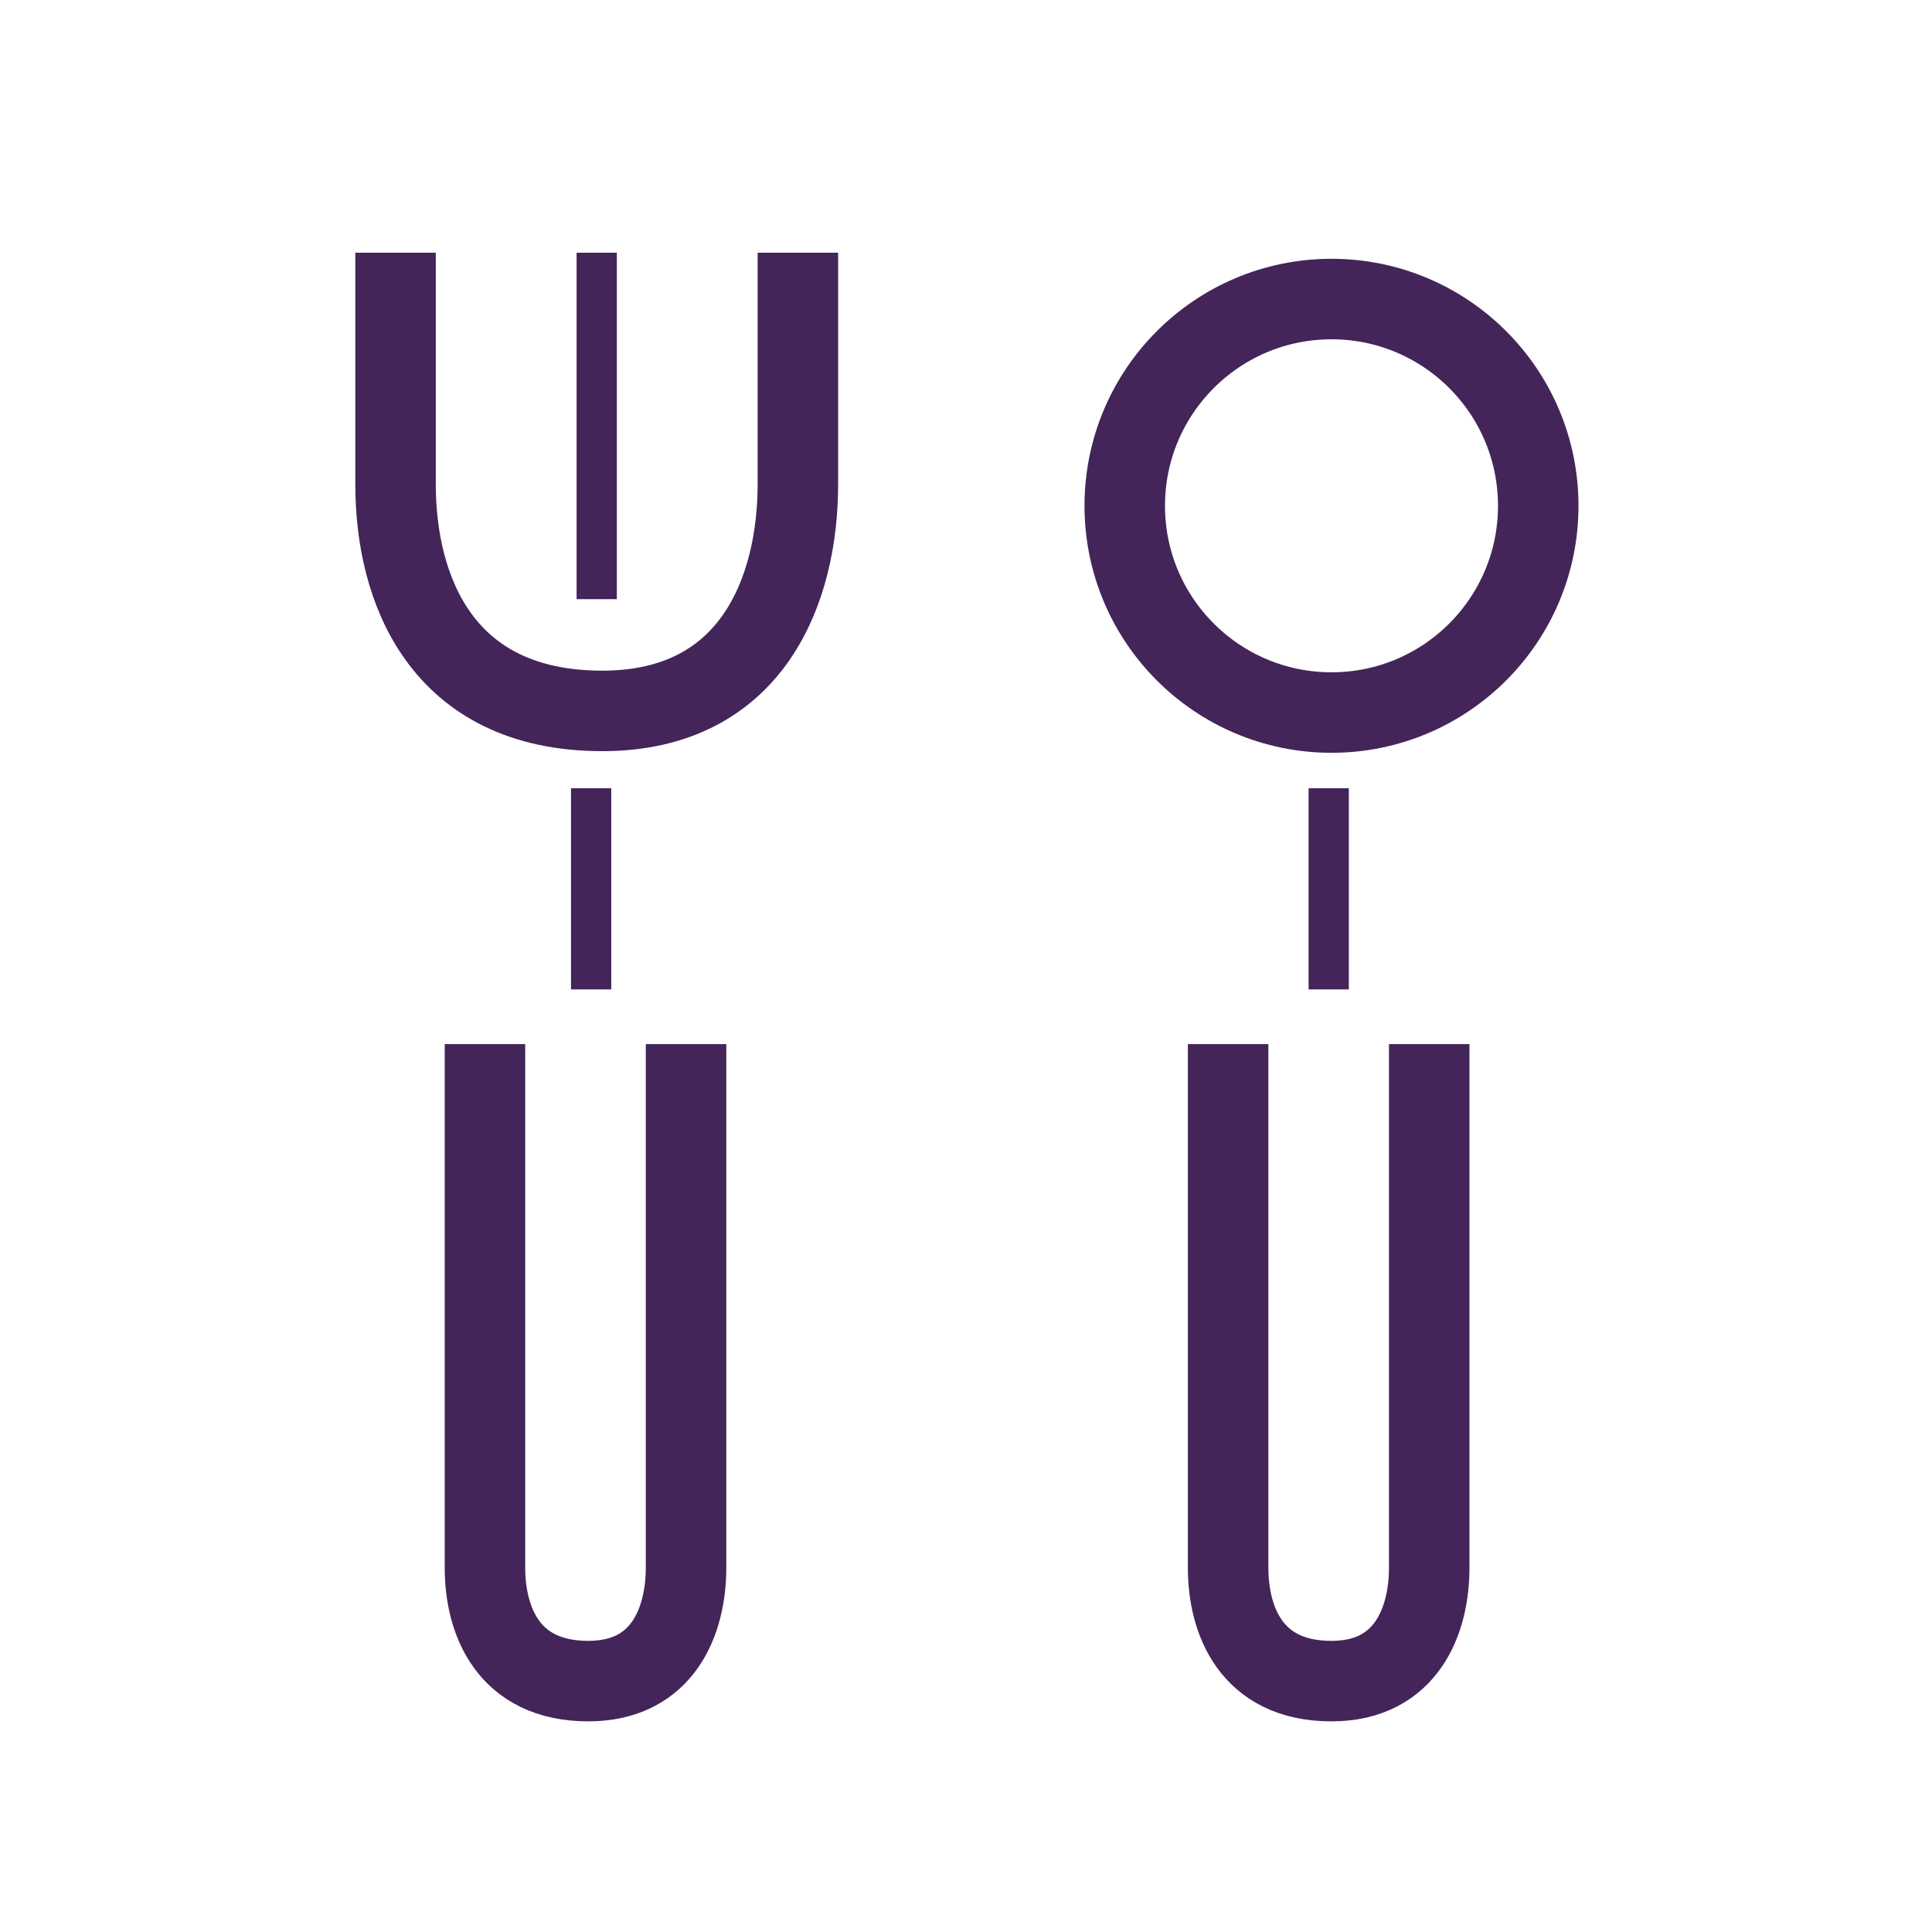
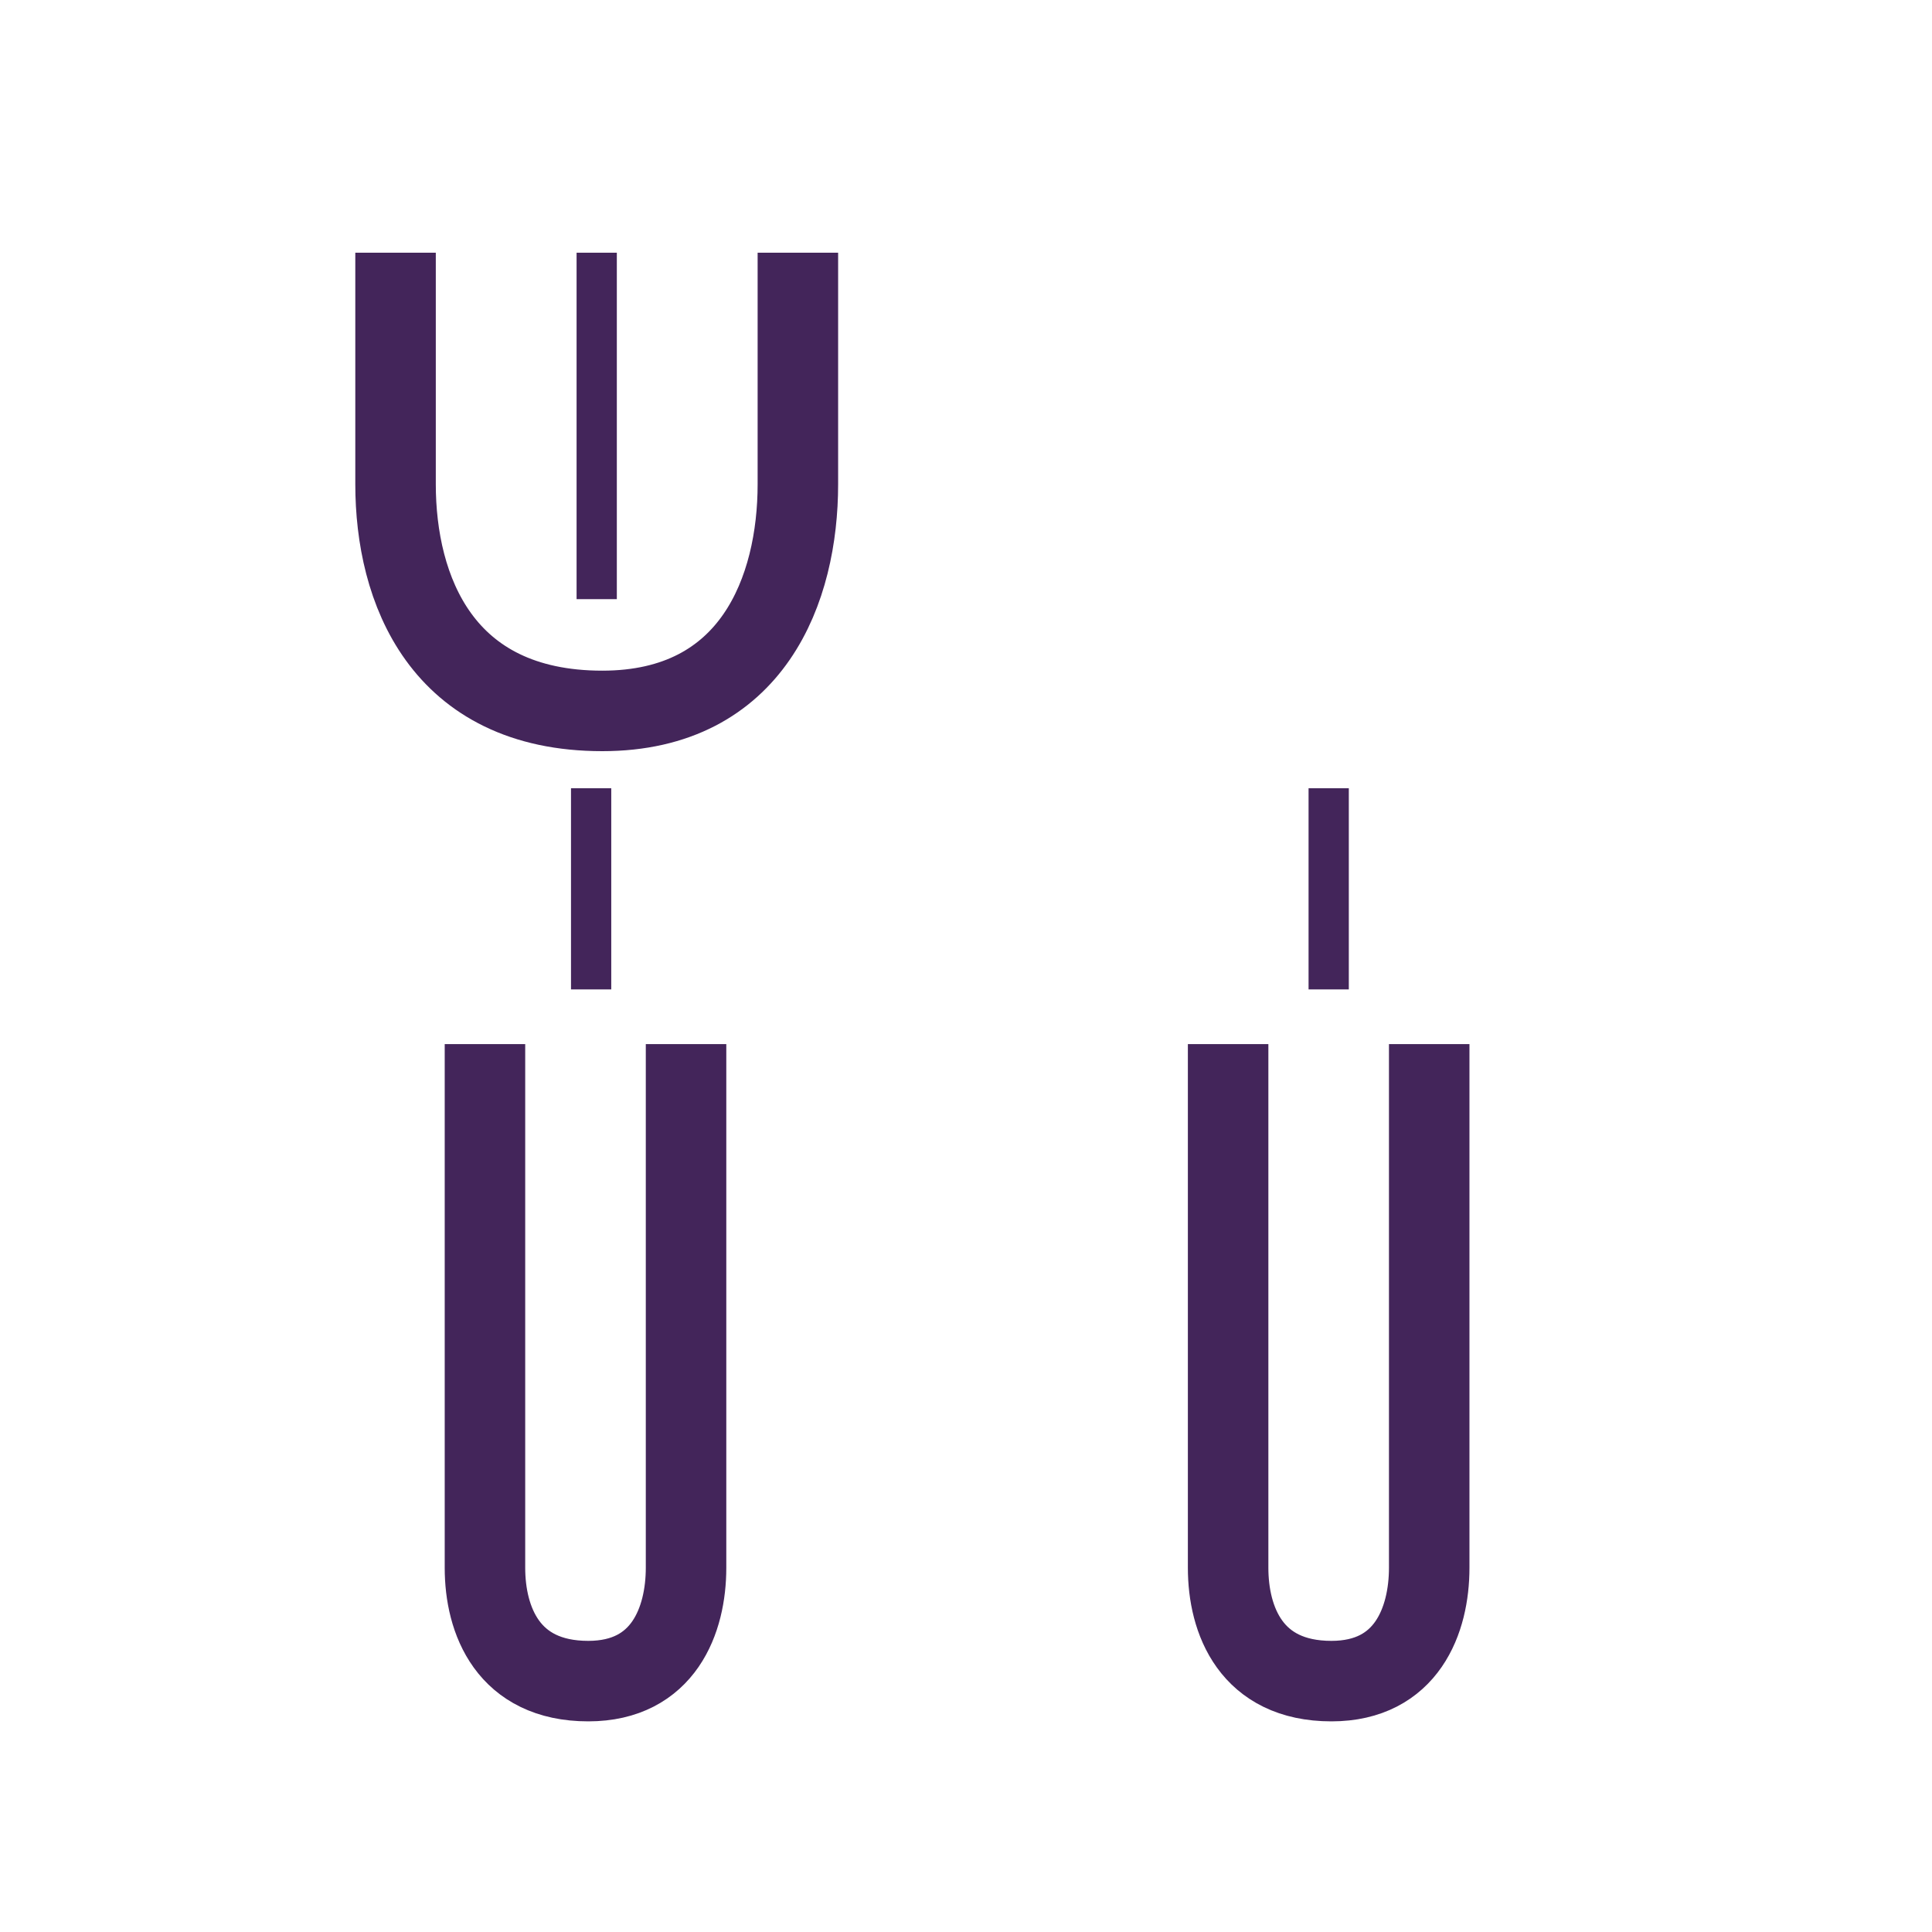
<svg xmlns="http://www.w3.org/2000/svg" width="144" height="144" viewBox="0 0 144 144">
  <g transform="translate(-578.954 -149.58)">
    <rect width="144" height="144" transform="translate(578.954 149.58)" fill="none" />
    <g transform="translate(608.436 168.416)">
      <path d="M617.957,172.58v17.259c0,7.8,3.4,16.892,15.41,16.892,11.245,0,14.577-9.1,14.577-16.892V172.58" transform="translate(-617.957 -172.58)" fill="none" stroke="#43255a" stroke-miterlimit="10" stroke-width="6" />
      <path d="M633.957,314.58v39.032c0,3.9,1.7,8.446,7.7,8.446,5.622,0,7.288-4.548,7.288-8.446V314.58" transform="translate(-627.293 -255.594)" fill="none" stroke="#43255a" stroke-miterlimit="10" stroke-width="6" />
      <path d="M766.957,314.58v39.032c0,3.9,1.7,8.446,7.7,8.446,5.622,0,7.288-4.548,7.288-8.446V314.58" transform="translate(-704.902 -255.594)" fill="none" stroke="#43255a" stroke-miterlimit="10" stroke-width="6" />
-       <circle cx="15.41" cy="15.41" r="15.41" transform="translate(54.35 3.453)" fill="none" stroke="#43255a" stroke-miterlimit="10" stroke-width="6" />
      <line y1="14.994" transform="translate(14.577 39.915)" fill="none" stroke="#43255a" stroke-miterlimit="10" stroke-width="3" />
      <line y1="14.994" transform="translate(69.551 39.915)" fill="none" stroke="#43255a" stroke-miterlimit="10" stroke-width="3" />
      <line y2="25.821" transform="translate(14.993 0)" fill="none" stroke="#43255a" stroke-miterlimit="10" stroke-width="3" />
    </g>
  </g>
</svg>